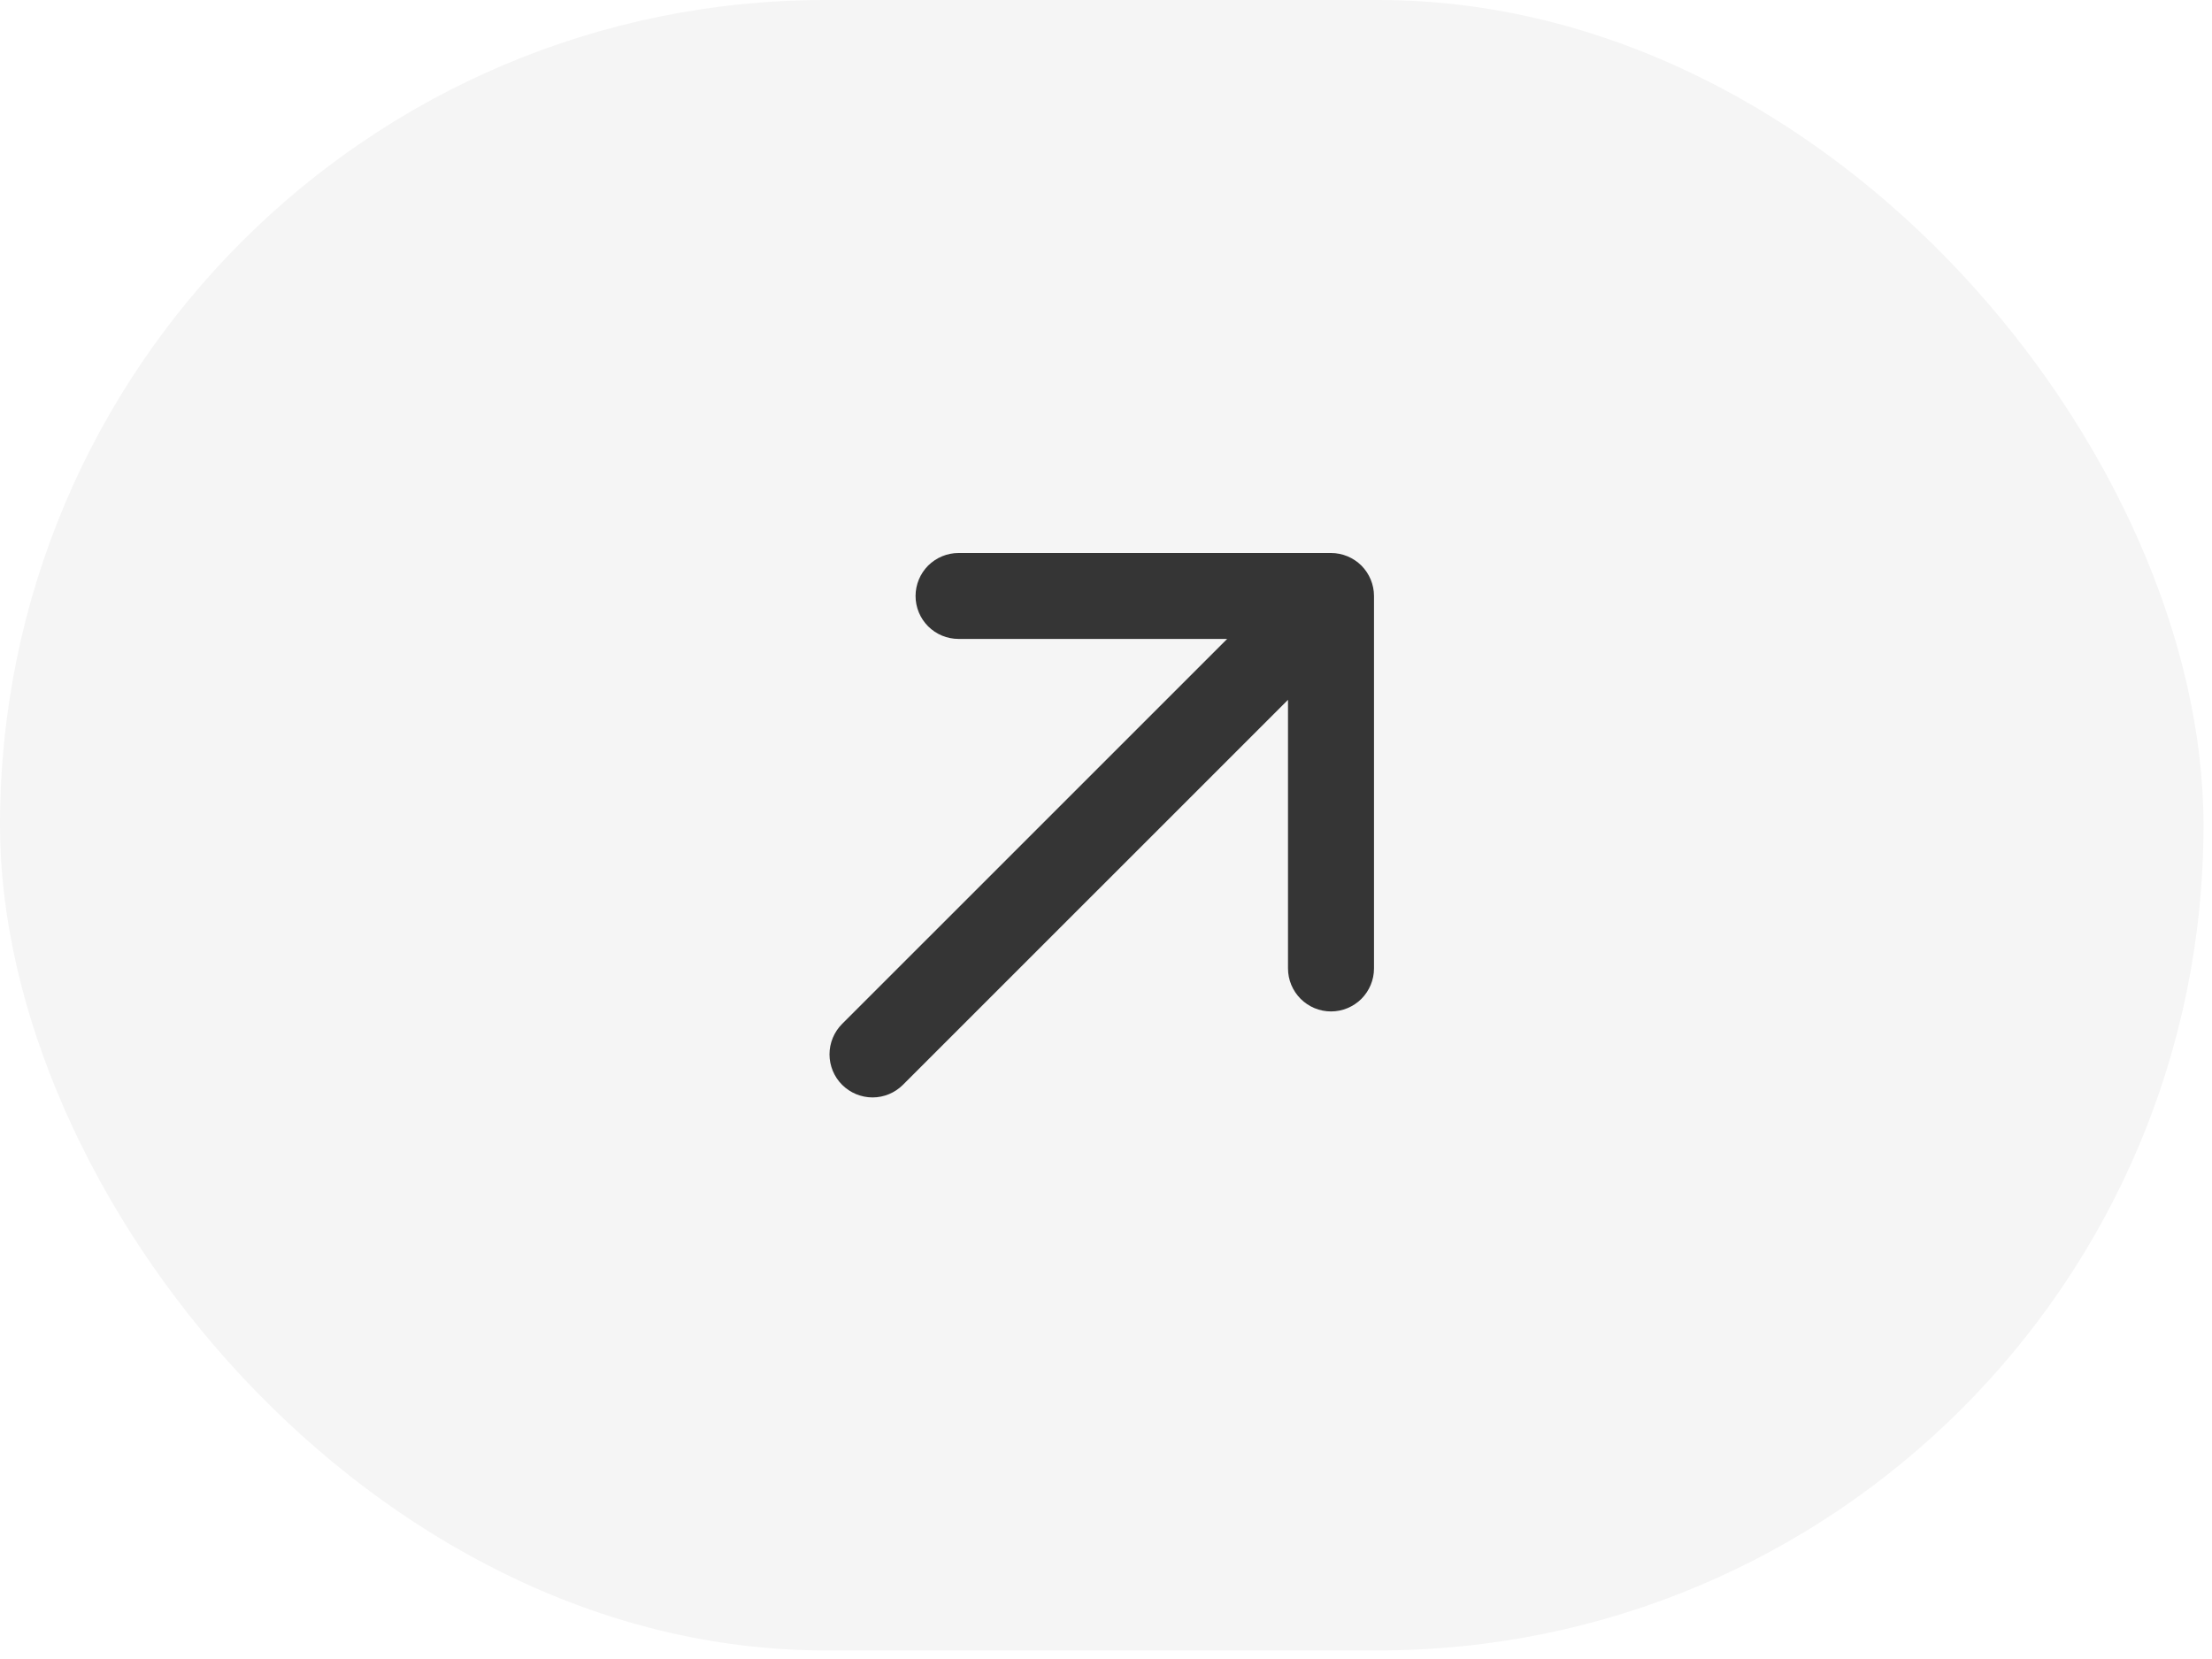
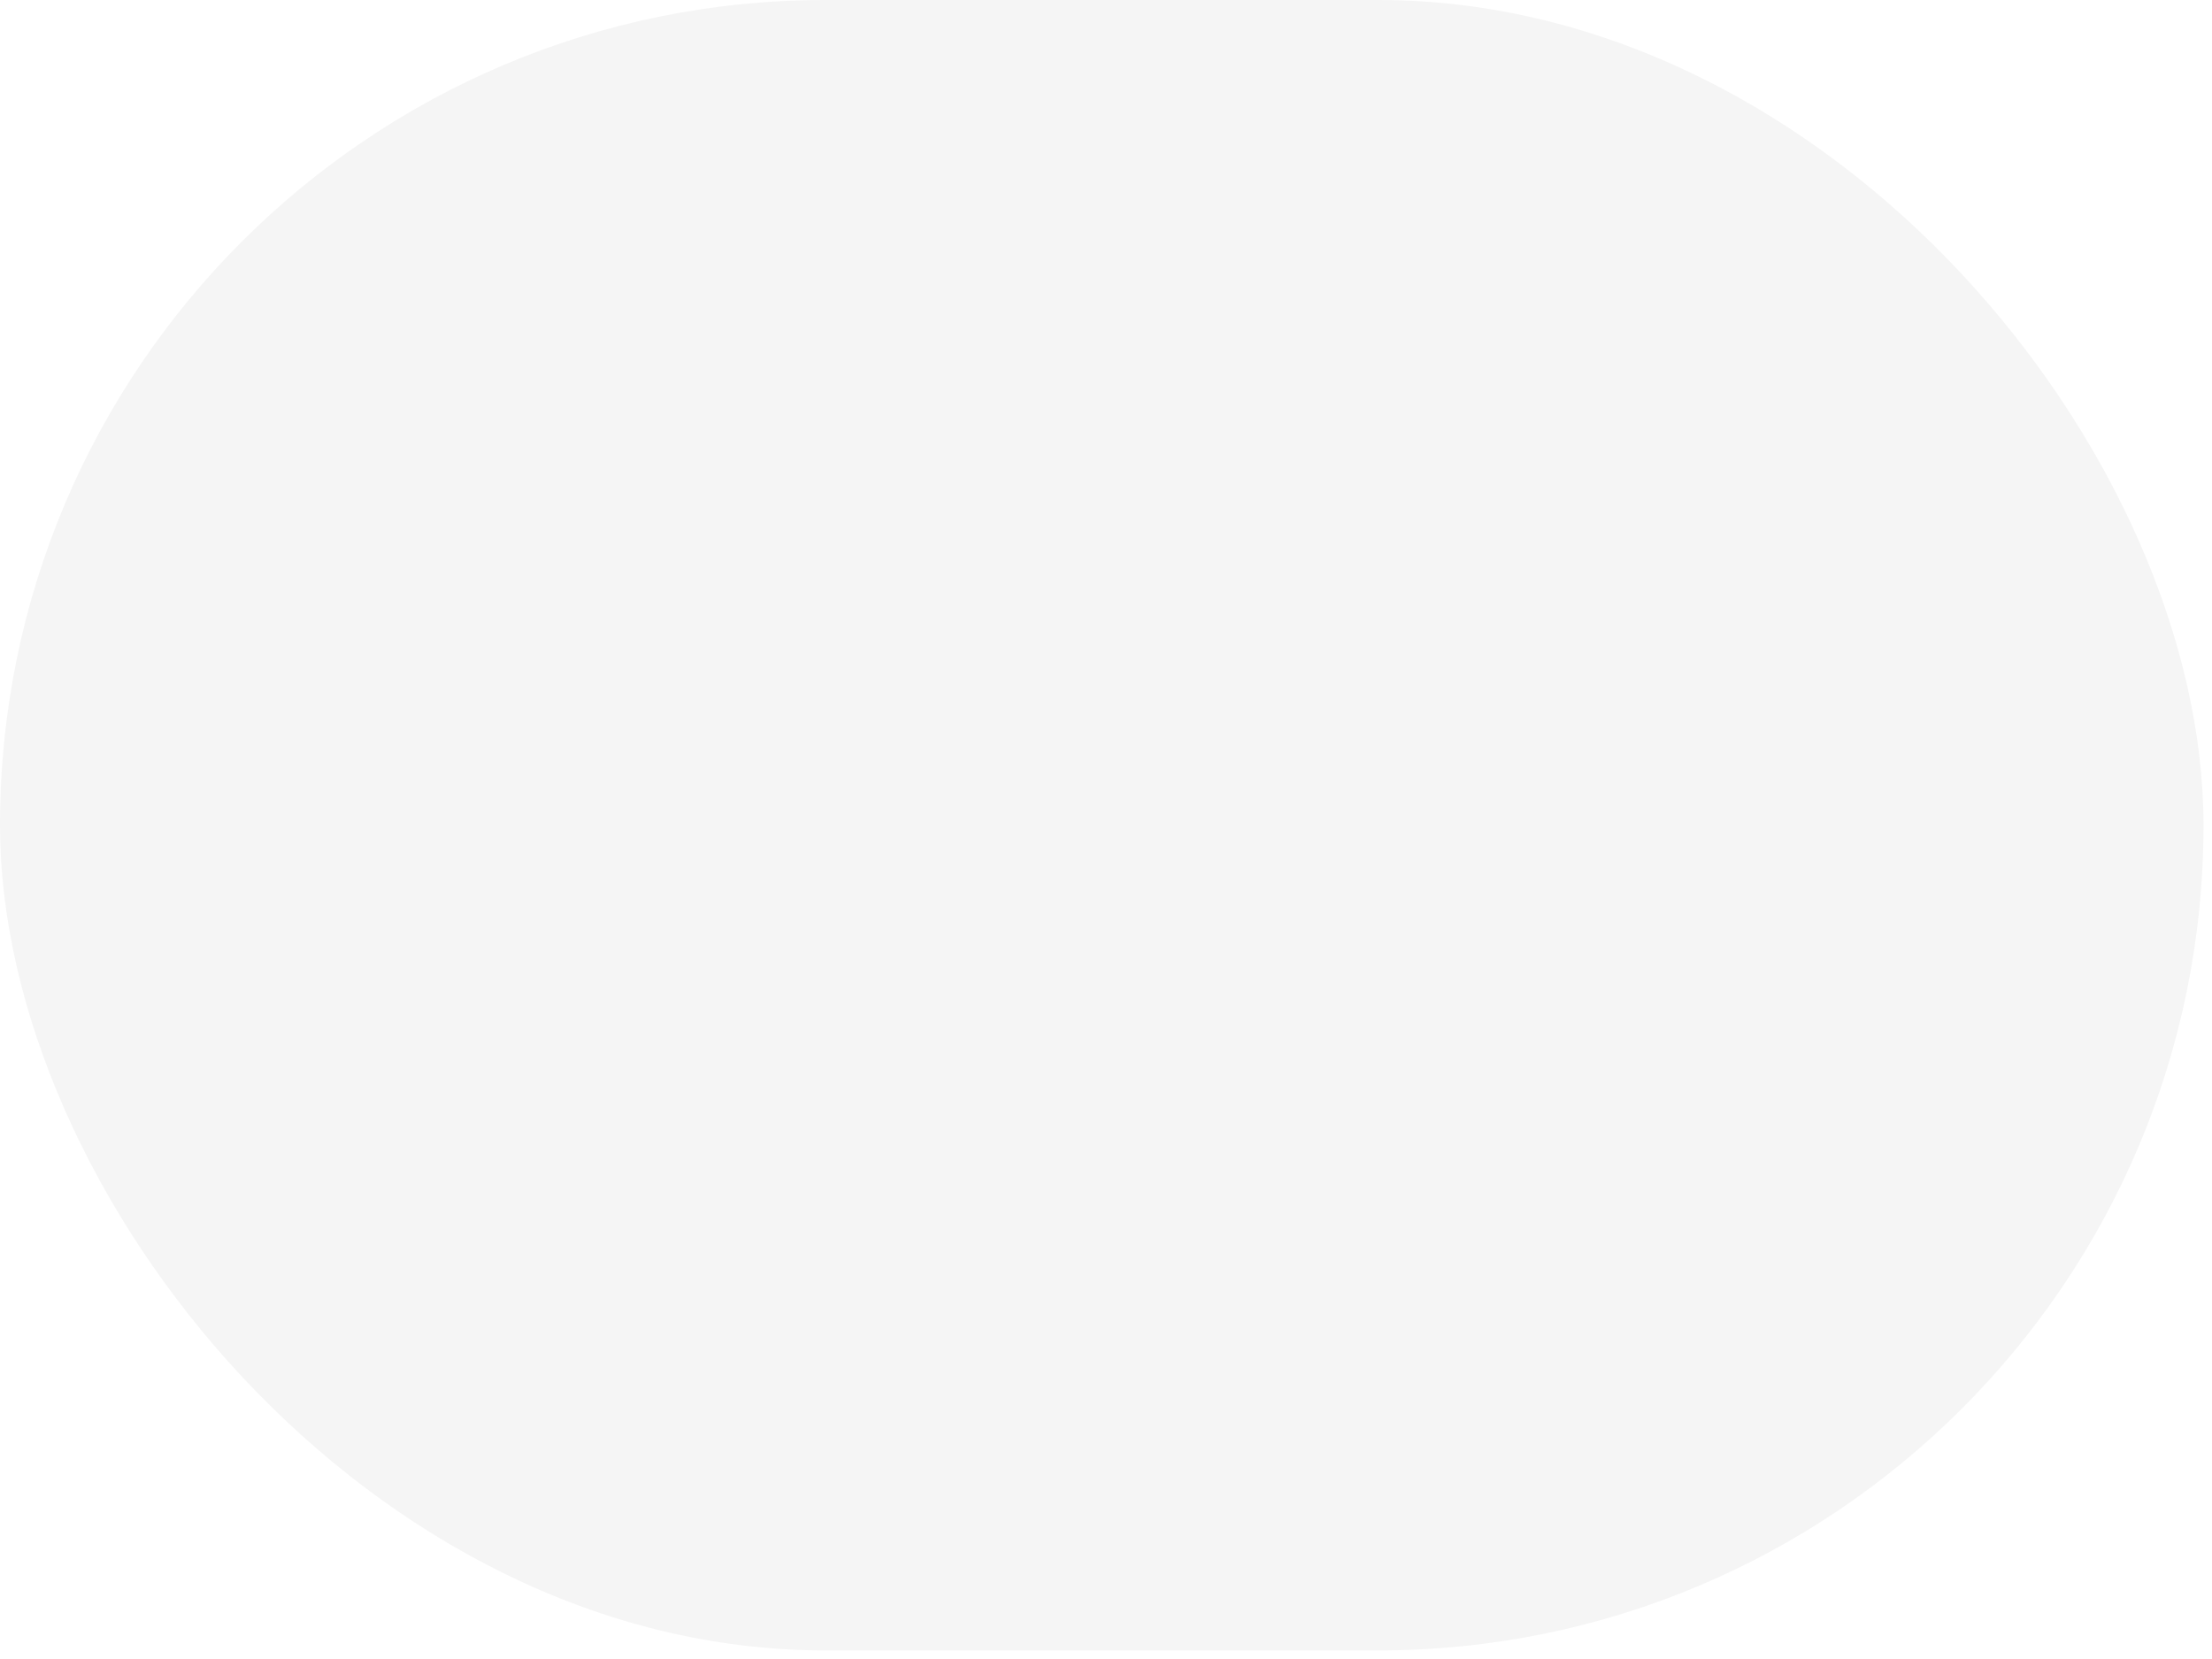
<svg xmlns="http://www.w3.org/2000/svg" fill="none" height="100%" overflow="visible" preserveAspectRatio="none" style="display: block;" viewBox="0 0 32 24" width="100%">
  <g filter="url(#filter0_b_0_18)" id="Frame 156">
    <rect fill="#060606" fill-opacity="0.04" height="23.876" rx="11.938" width="31.877" />
-     <path d="M19.877 8.622V14.01C19.877 14.175 19.811 14.333 19.695 14.45C19.578 14.566 19.42 14.632 19.255 14.632C19.09 14.632 18.932 14.566 18.816 14.45C18.699 14.333 18.633 14.175 18.633 14.01V10.124L13.063 15.693C12.946 15.81 12.788 15.876 12.623 15.876C12.458 15.876 12.299 15.81 12.182 15.693C12.066 15.577 12 15.418 12 15.253C12 15.088 12.066 14.929 12.182 14.813L17.753 9.243H13.867C13.702 9.243 13.544 9.178 13.427 9.061C13.311 8.945 13.245 8.787 13.245 8.622C13.245 8.457 13.311 8.299 13.427 8.182C13.544 8.066 13.702 8 13.867 8H19.255C19.42 8 19.578 8.066 19.695 8.182C19.811 8.299 19.877 8.457 19.877 8.622Z" fill="#060606" fill-opacity="0.8" id="Vector" />
  </g>
  <defs>
    <filter color-interpolation-filters="sRGB" filterUnits="userSpaceOnUse" height="183.876" id="filter0_b_0_18" width="191.877" x="-80" y="-80">
      <feFlood flood-opacity="0" result="BackgroundImageFix" />
      <feGaussianBlur in="BackgroundImageFix" stdDeviation="40" />
      <feComposite in2="SourceAlpha" operator="in" result="effect1_backgroundBlur_0_18" />
      <feBlend in="SourceGraphic" in2="effect1_backgroundBlur_0_18" mode="normal" result="shape" />
    </filter>
  </defs>
</svg>